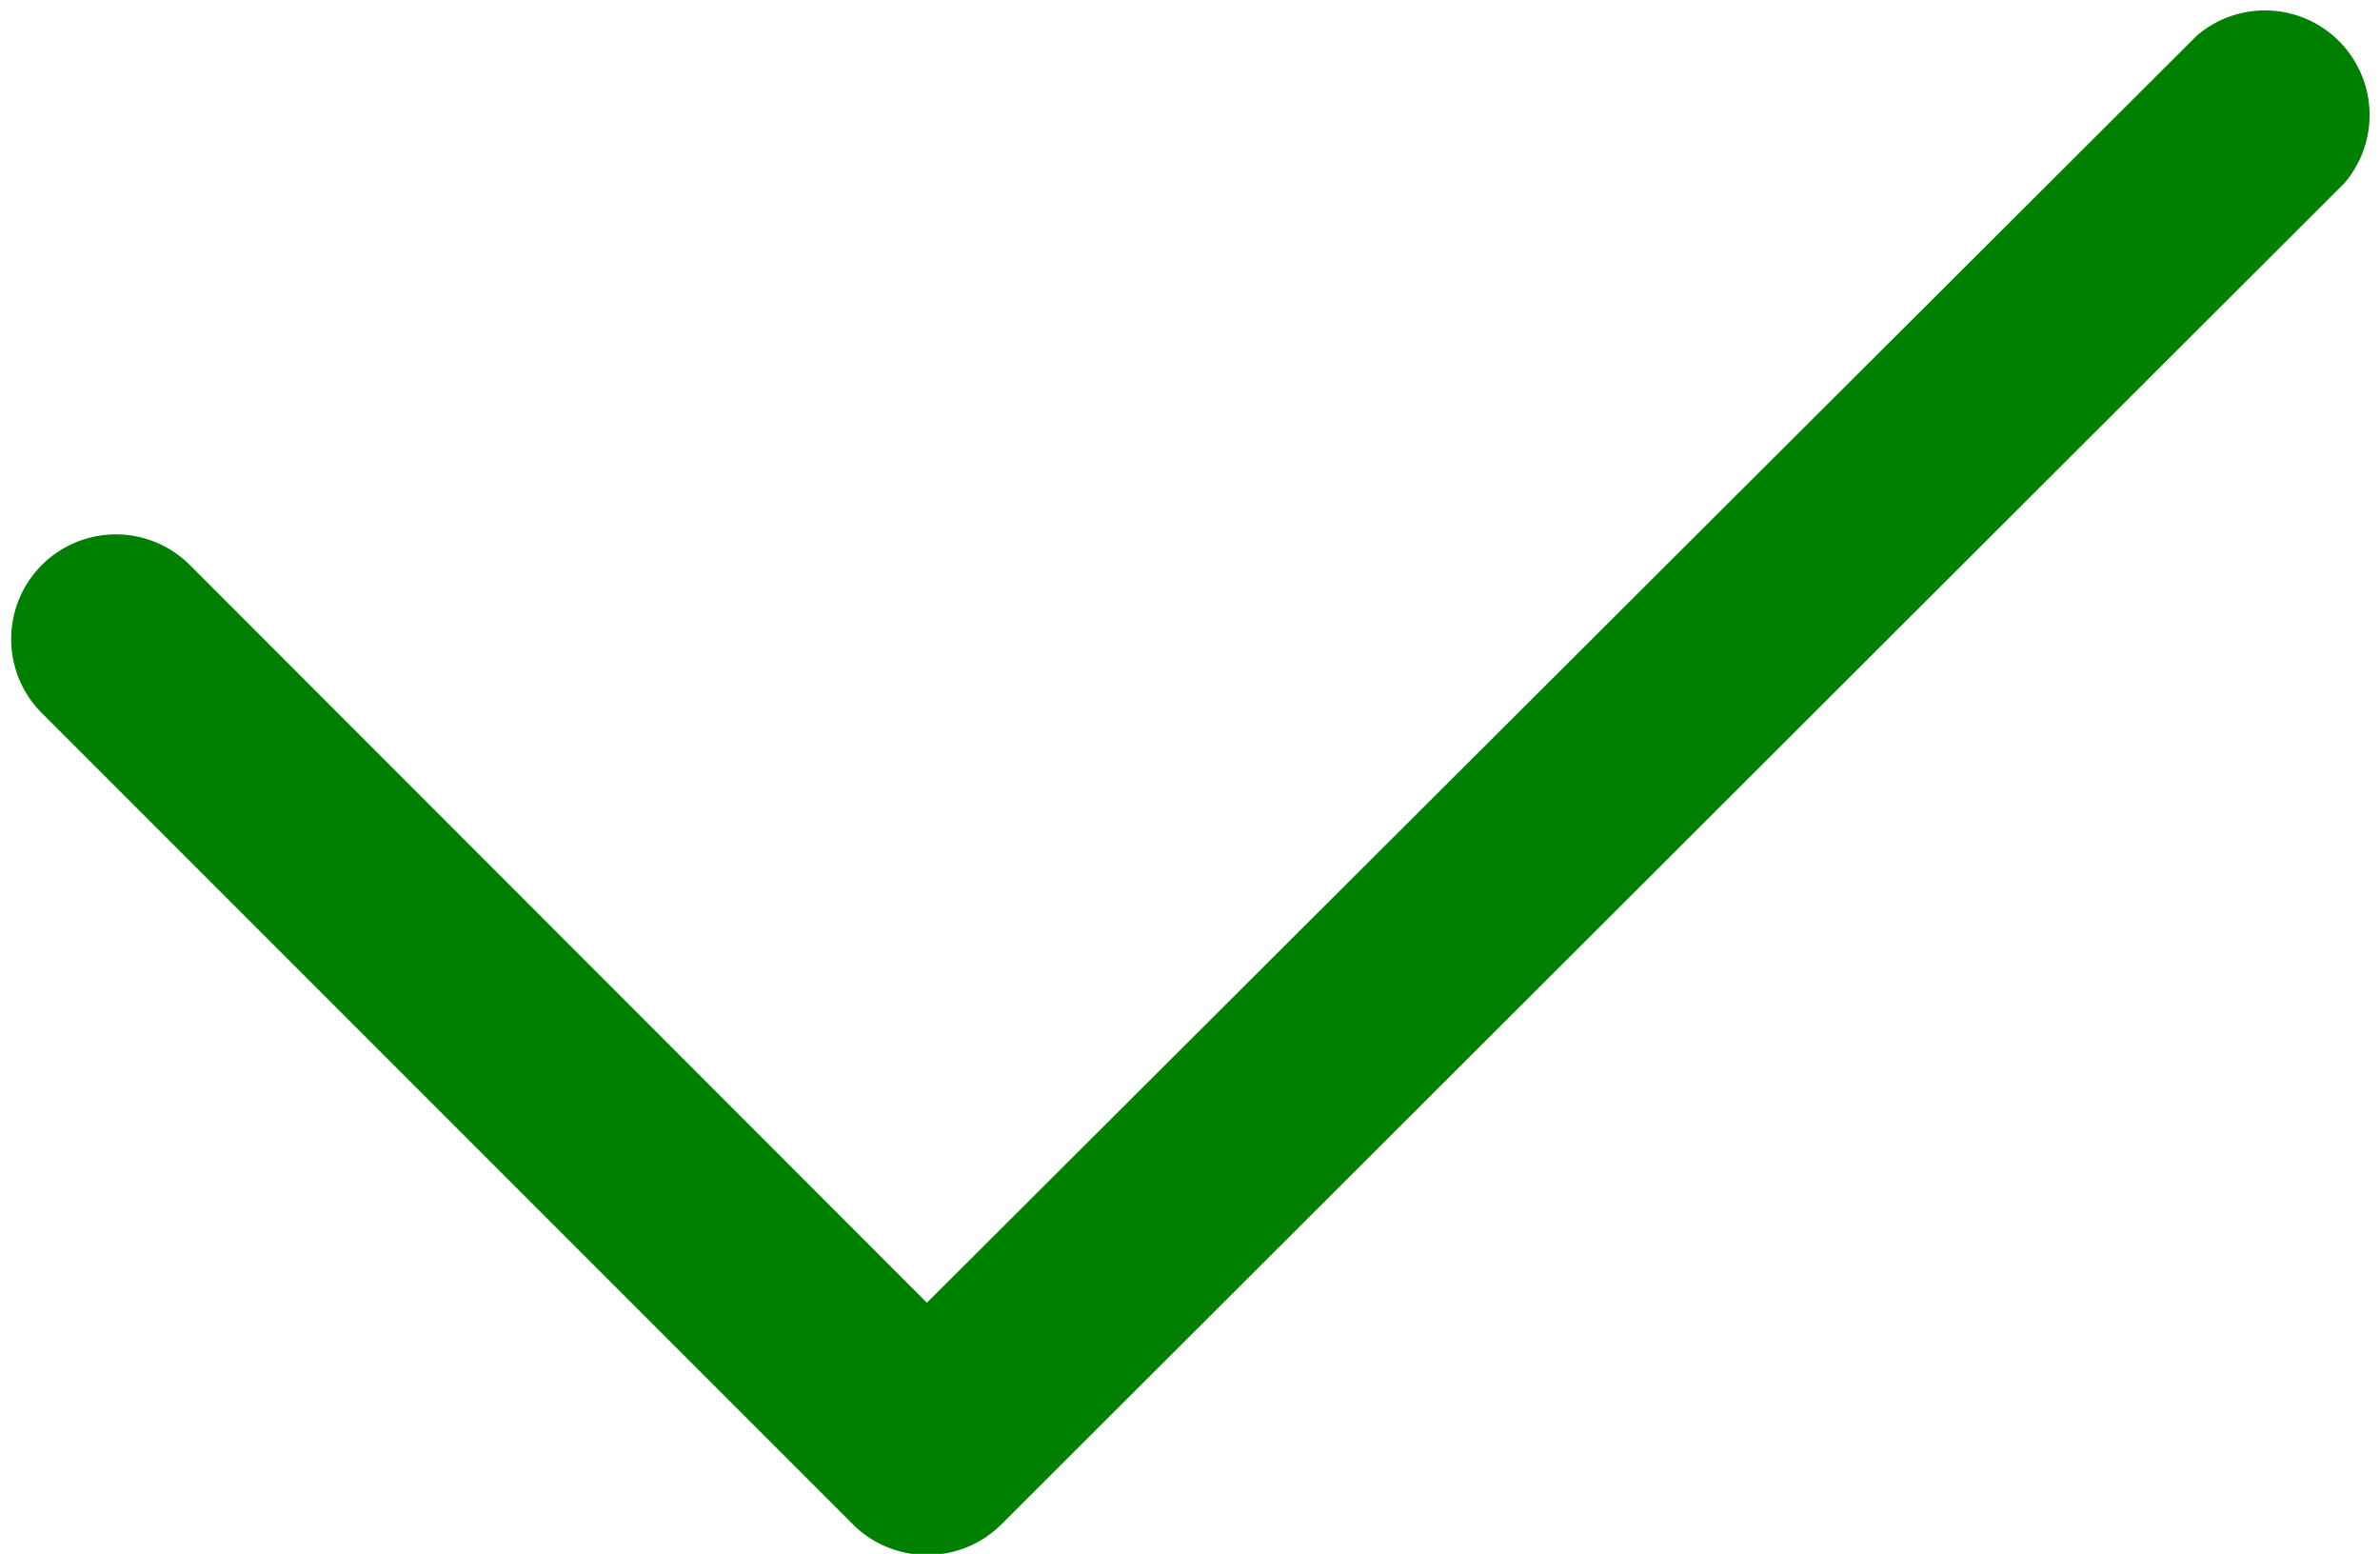
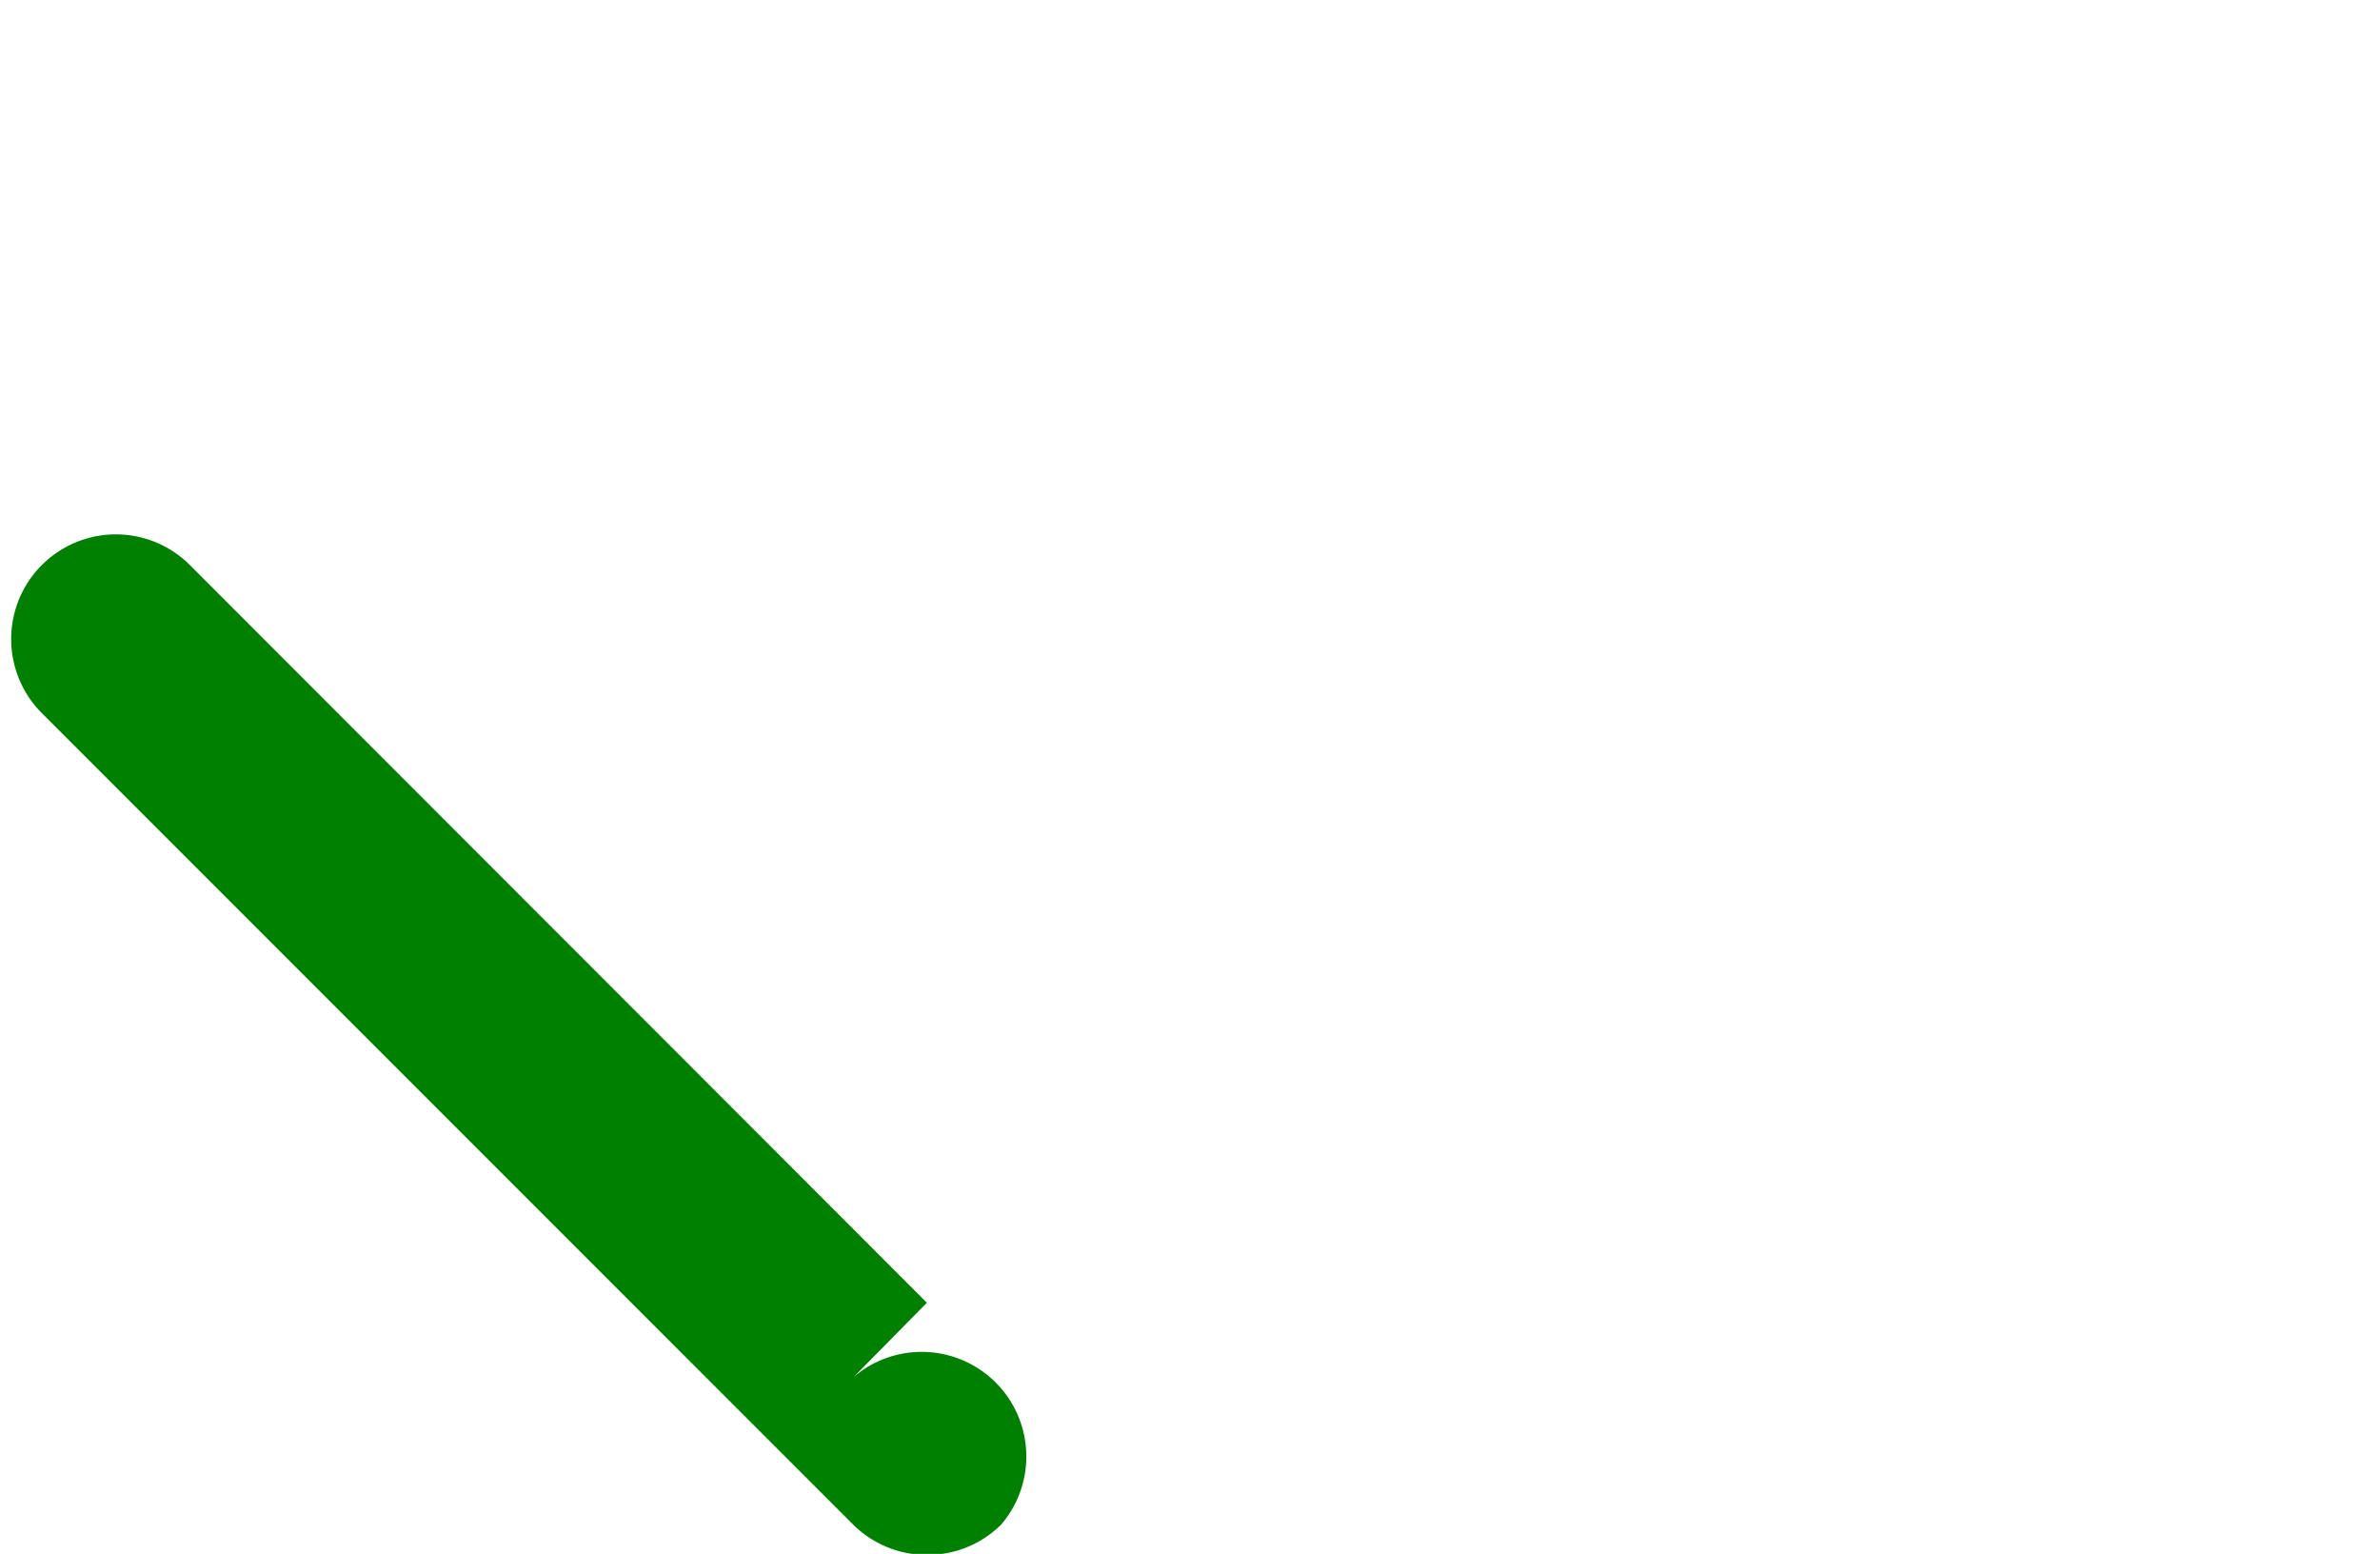
<svg xmlns="http://www.w3.org/2000/svg" data-name="Layer 3" fill="#000000" height="29.7" preserveAspectRatio="xMidYMid meet" version="1" viewBox="32.5 21.5 45.5 29.7" width="45.5" zoomAndPan="magnify">
  <g id="change1_1">
-     <path d="M48.81,50.64a2,2,0,0,0,1.41.58,2,2,0,0,0,1.42-.58L77.32,25a2,2,0,0,0-2.82-2.82L50.22,46.4,36.13,32.3a2,2,0,0,0-2.83,2.83Z" fill="#008000" />
+     <path d="M48.81,50.64a2,2,0,0,0,1.41.58,2,2,0,0,0,1.42-.58a2,2,0,0,0-2.82-2.82L50.22,46.4,36.13,32.3a2,2,0,0,0-2.83,2.83Z" fill="#008000" />
  </g>
</svg>